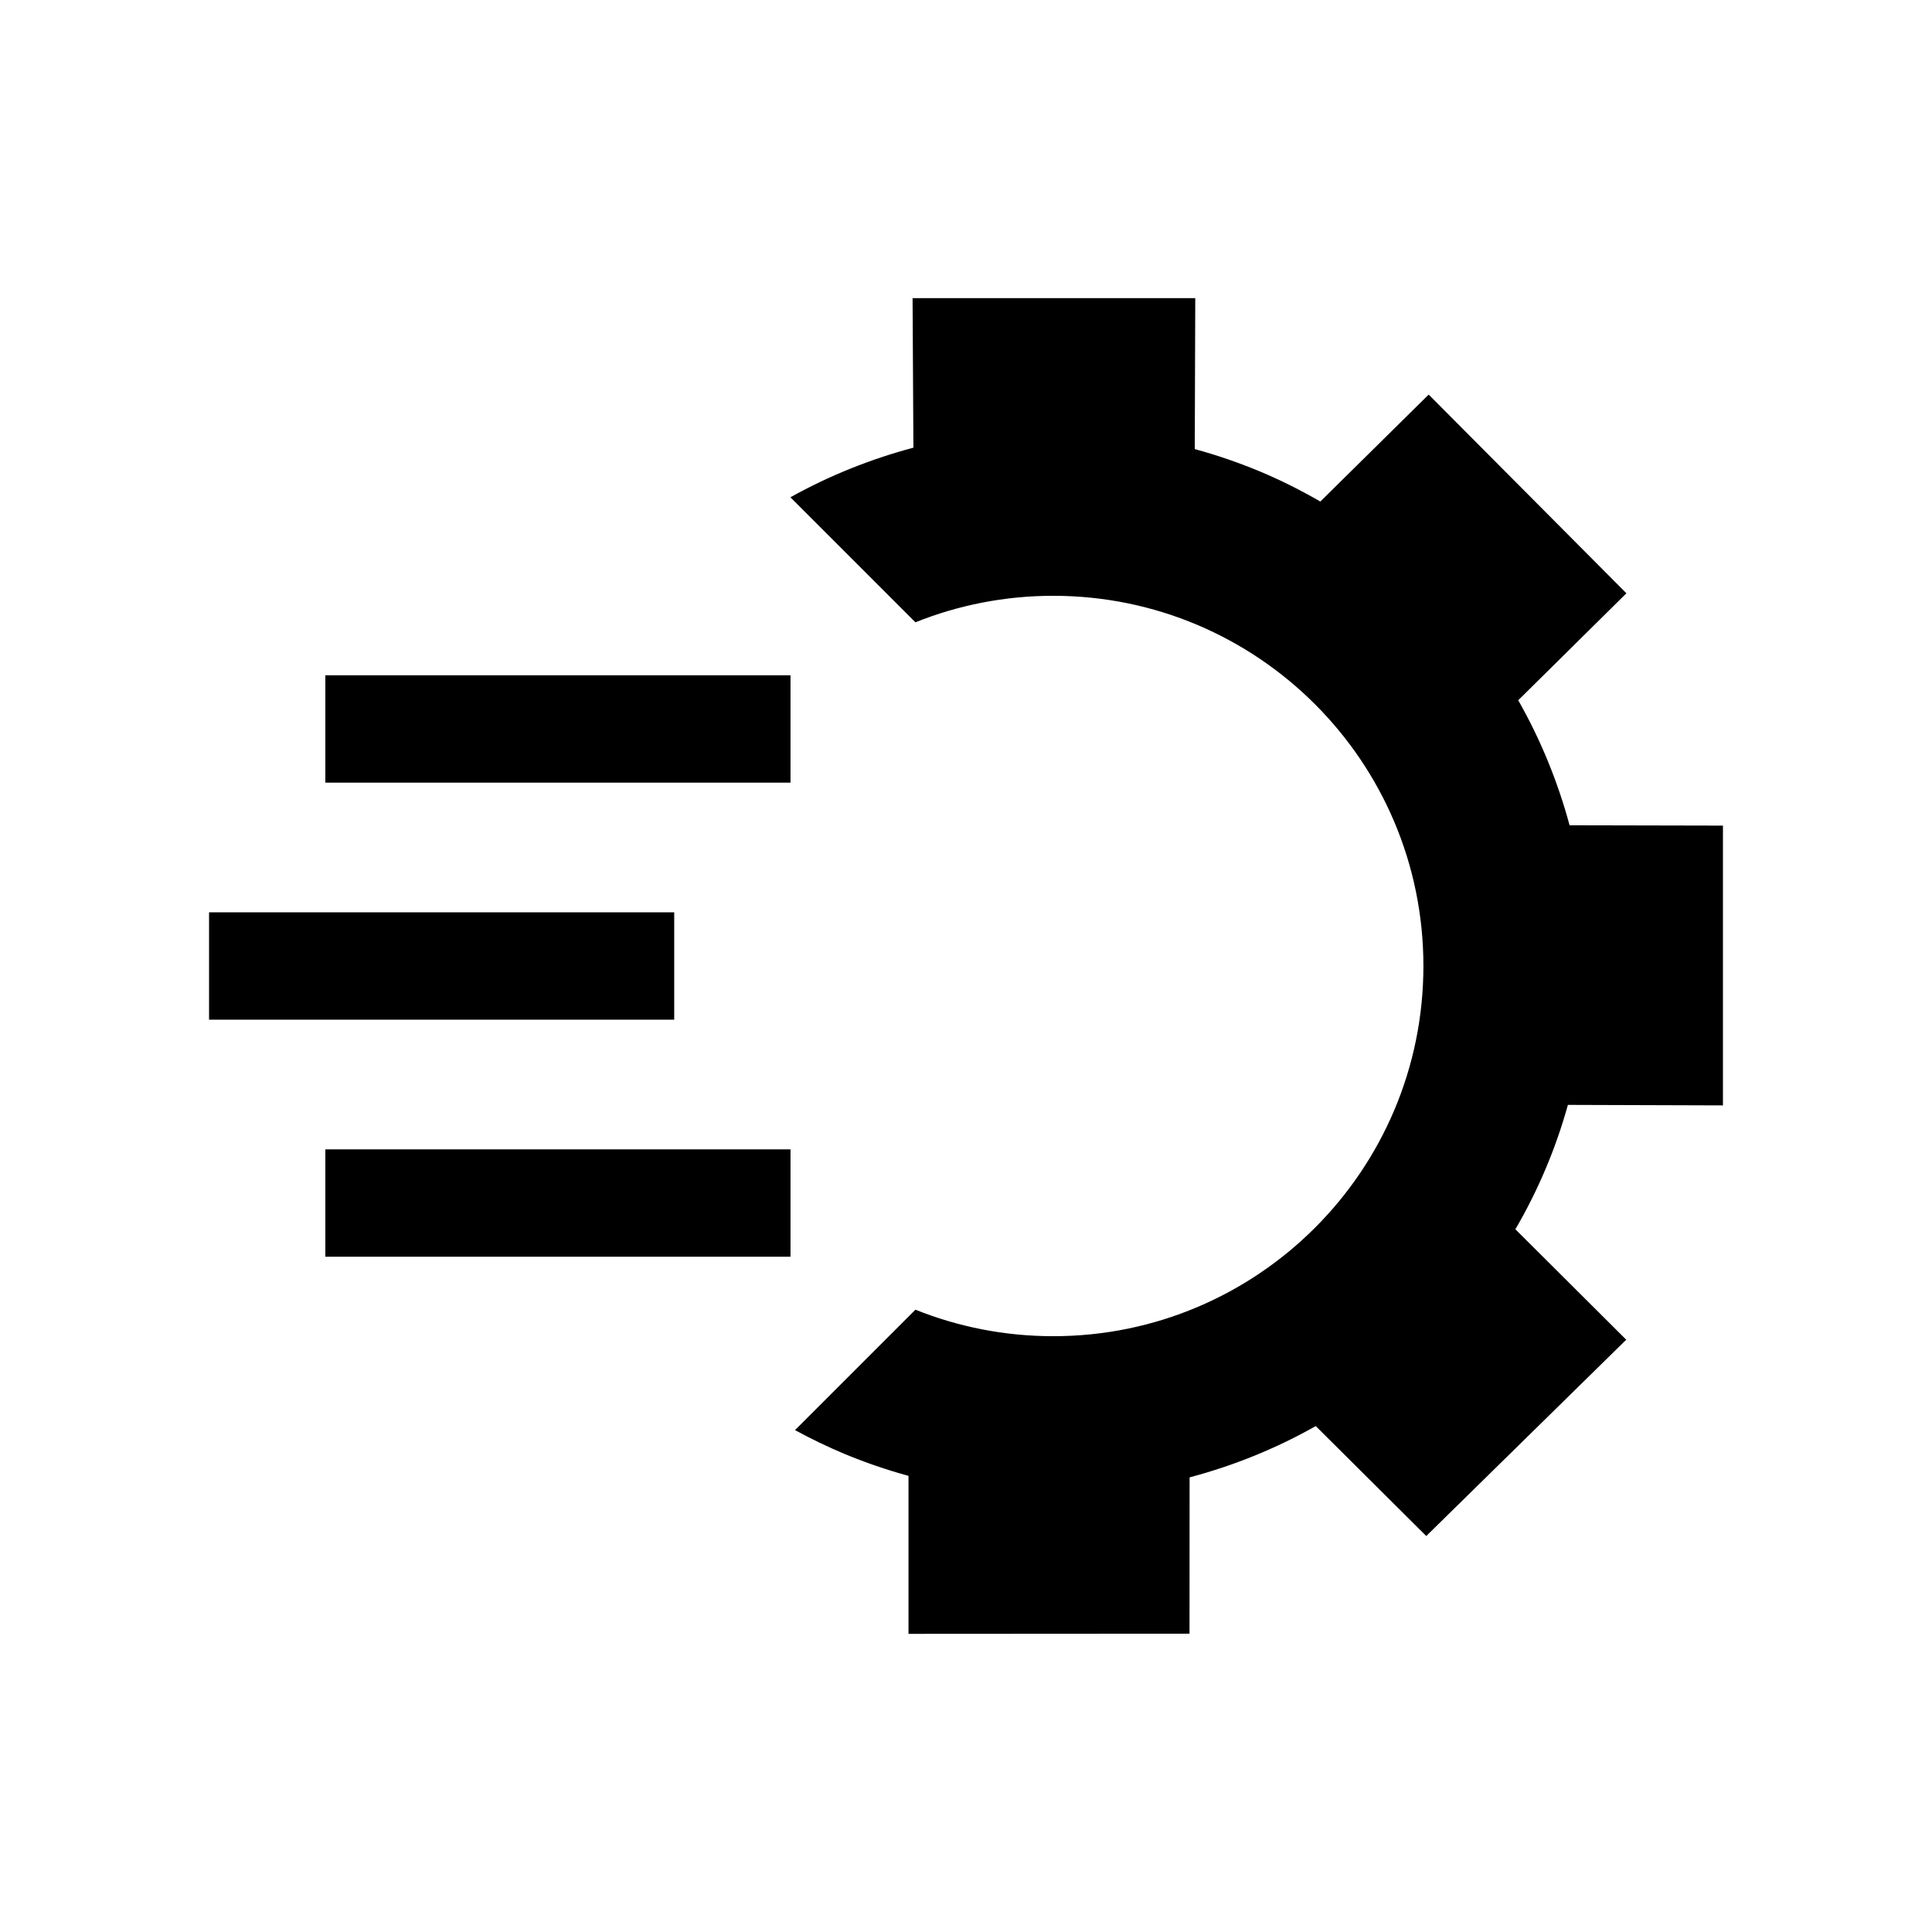
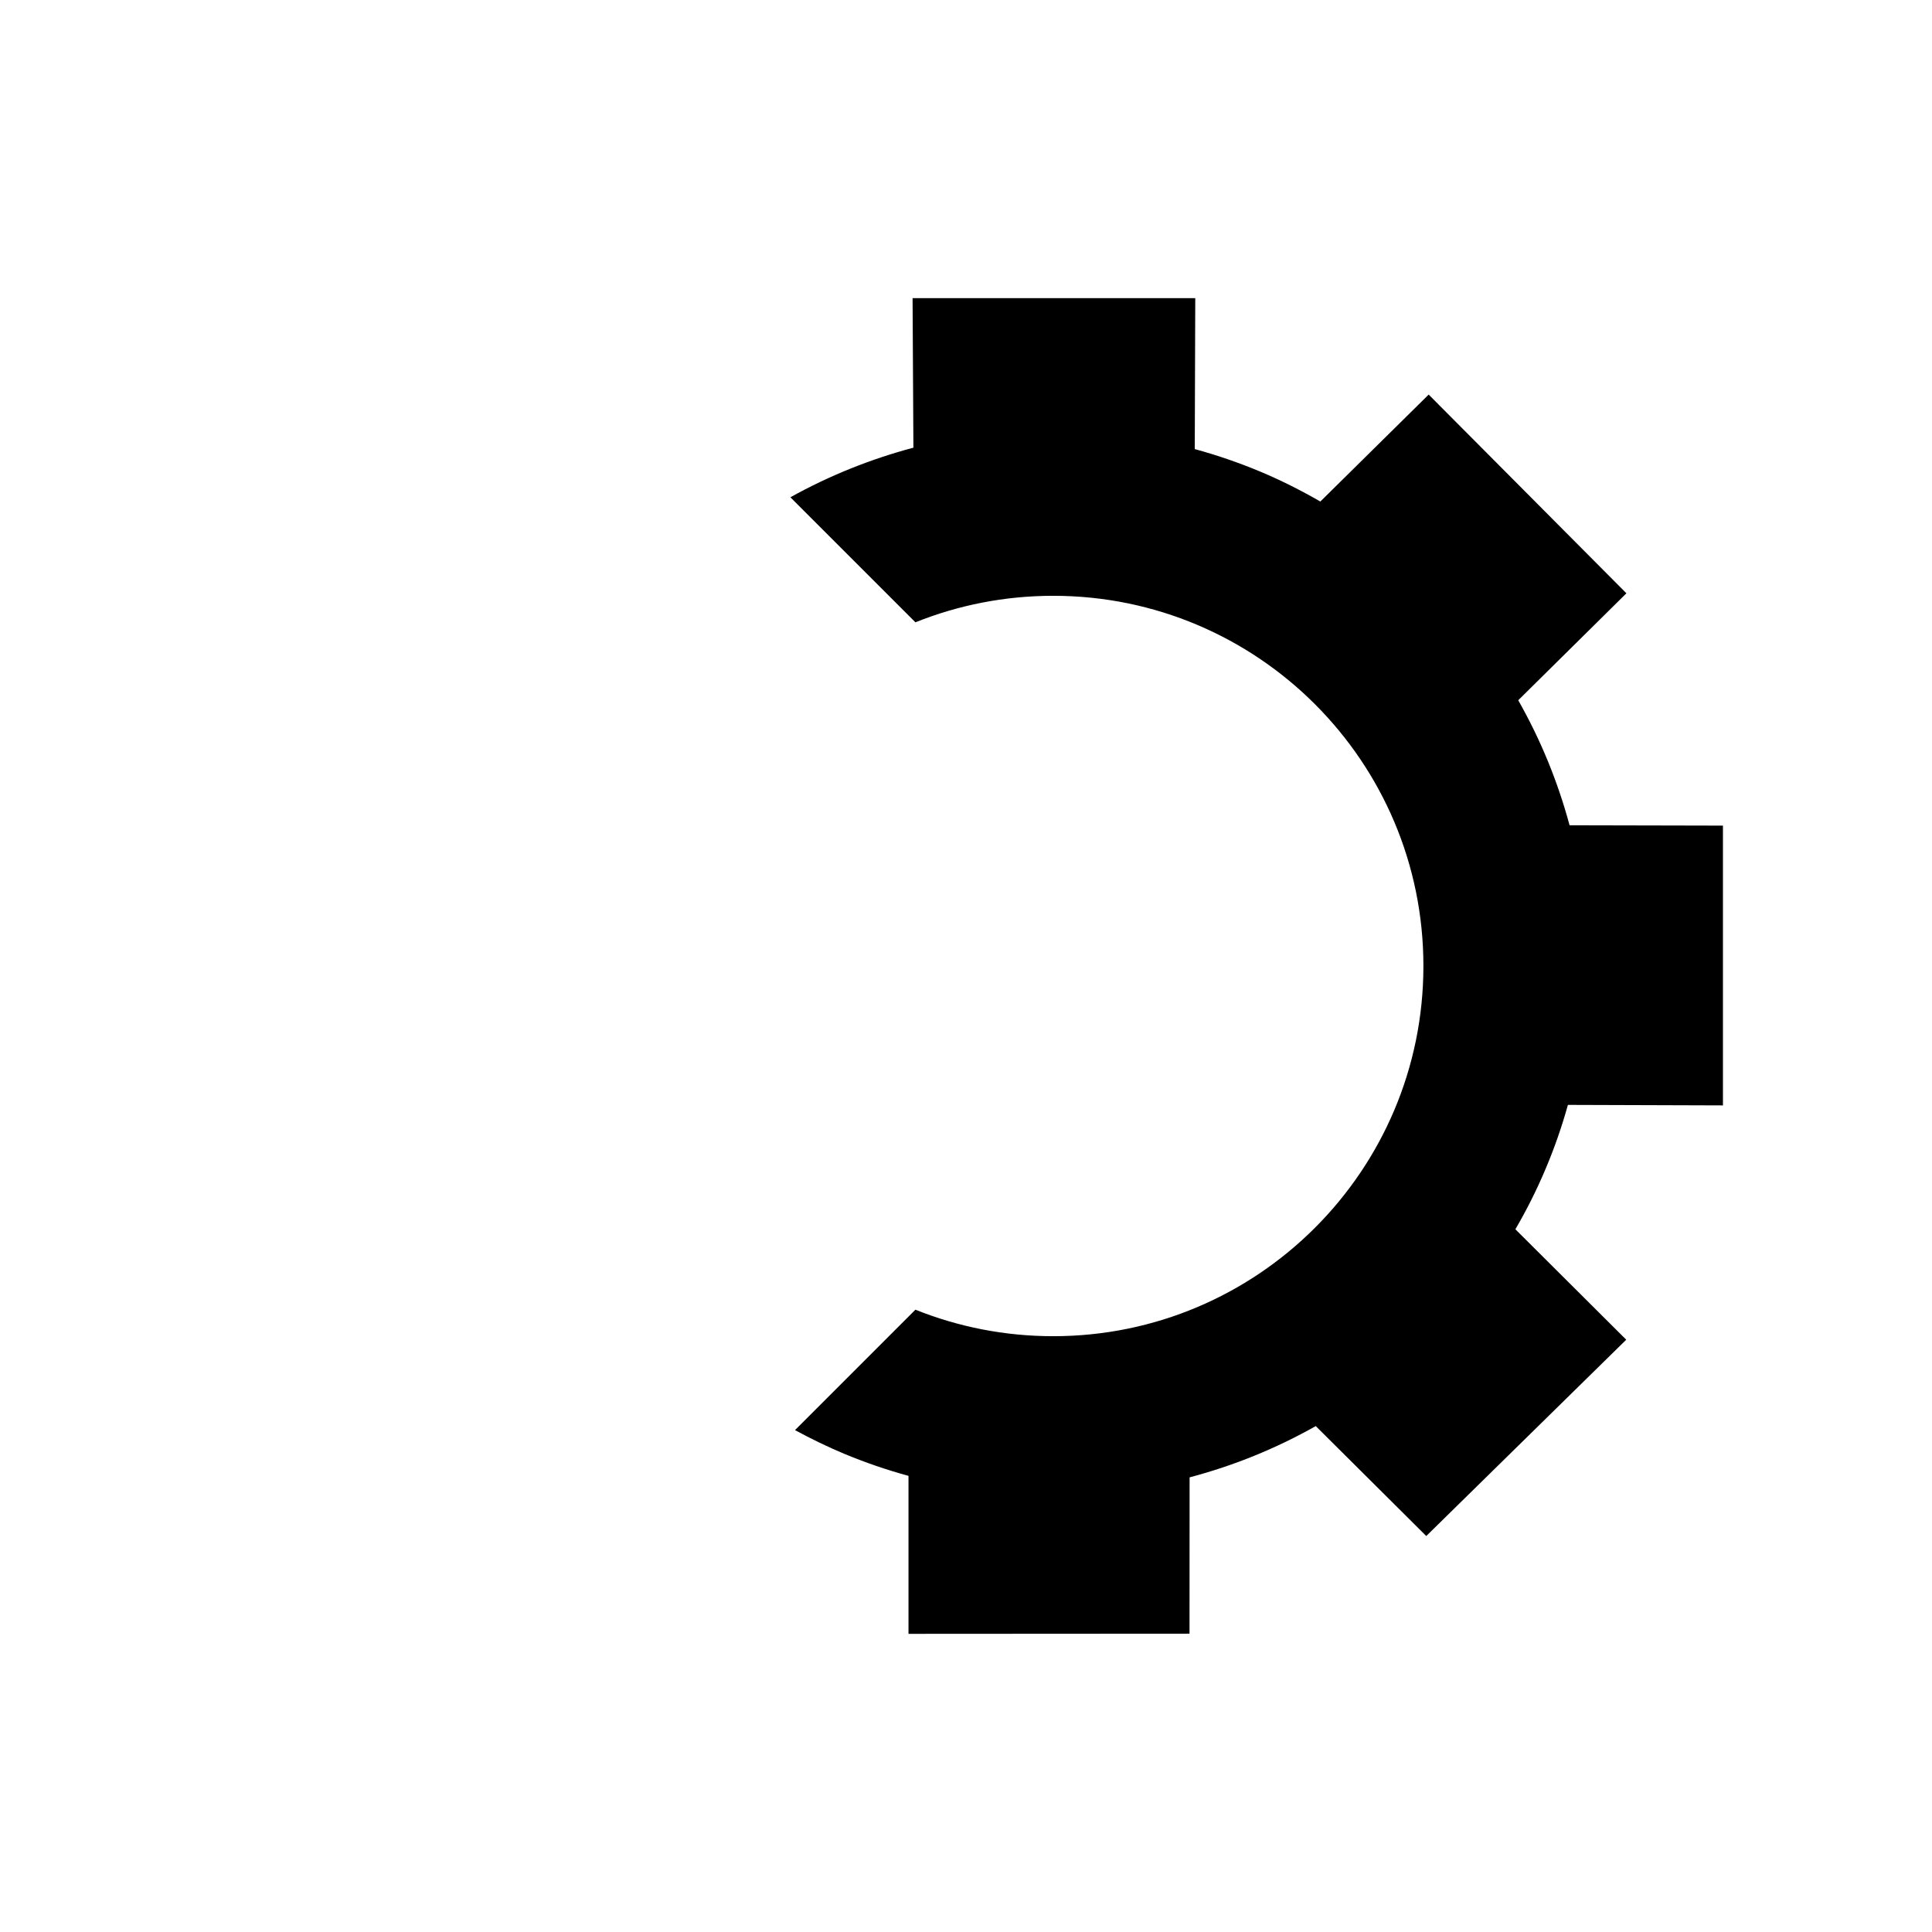
<svg xmlns="http://www.w3.org/2000/svg" id="uuid-120bc947-8cfc-4e22-923c-953ce51d4bad" data-name="Layer 1" viewBox="0 0 512 512">
  <path d="m415.513,292.809l41.085.132v-74.145l-40.644-.087c-3.132-11.61-7.675-22.692-13.607-33.137l28.669-28.343-52.399-52.662-28.712,28.342c-5.271-3.035-10.674-5.739-16.144-8.025-5.513-2.287-11.247-4.266-17.135-5.871l.132-39.997h-74.915l.22,39.623c-11.388,3.033-22.307,7.42-32.602,13.144l33.136,33.136c11.287-4.529,23.609-7.026,36.515-7.026,54.183,0,98.106,43.924,98.106,98.106s-43.924,98.107-98.106,98.107c-12.906,0-25.227-2.497-36.514-7.026l-31.912,31.913c4.292,2.333,8.63,4.426,12.984,6.254,5.601,2.331,11.313,4.288,17.091,5.871v41.866l74.474-.044.021-41.426c11.732-3.101,22.914-7.651,33.433-13.588l29.287,29.134,52.994-52.024-29.375-29.266c2.999-5.146,5.69-10.511,8.006-16.008,2.315-5.475,4.3-11.148,5.91-16.953Z" style="stroke-width: 0px;" />
-   <path d="m209.492,207.403h-123.272v-28.447h123.272v28.447Zm-30.818,34.374H55.402v28.447h123.272v-28.447Zm30.818,62.821h-123.272v28.447h123.272v-28.447Z" style="stroke-width: 0px;" />
</svg>